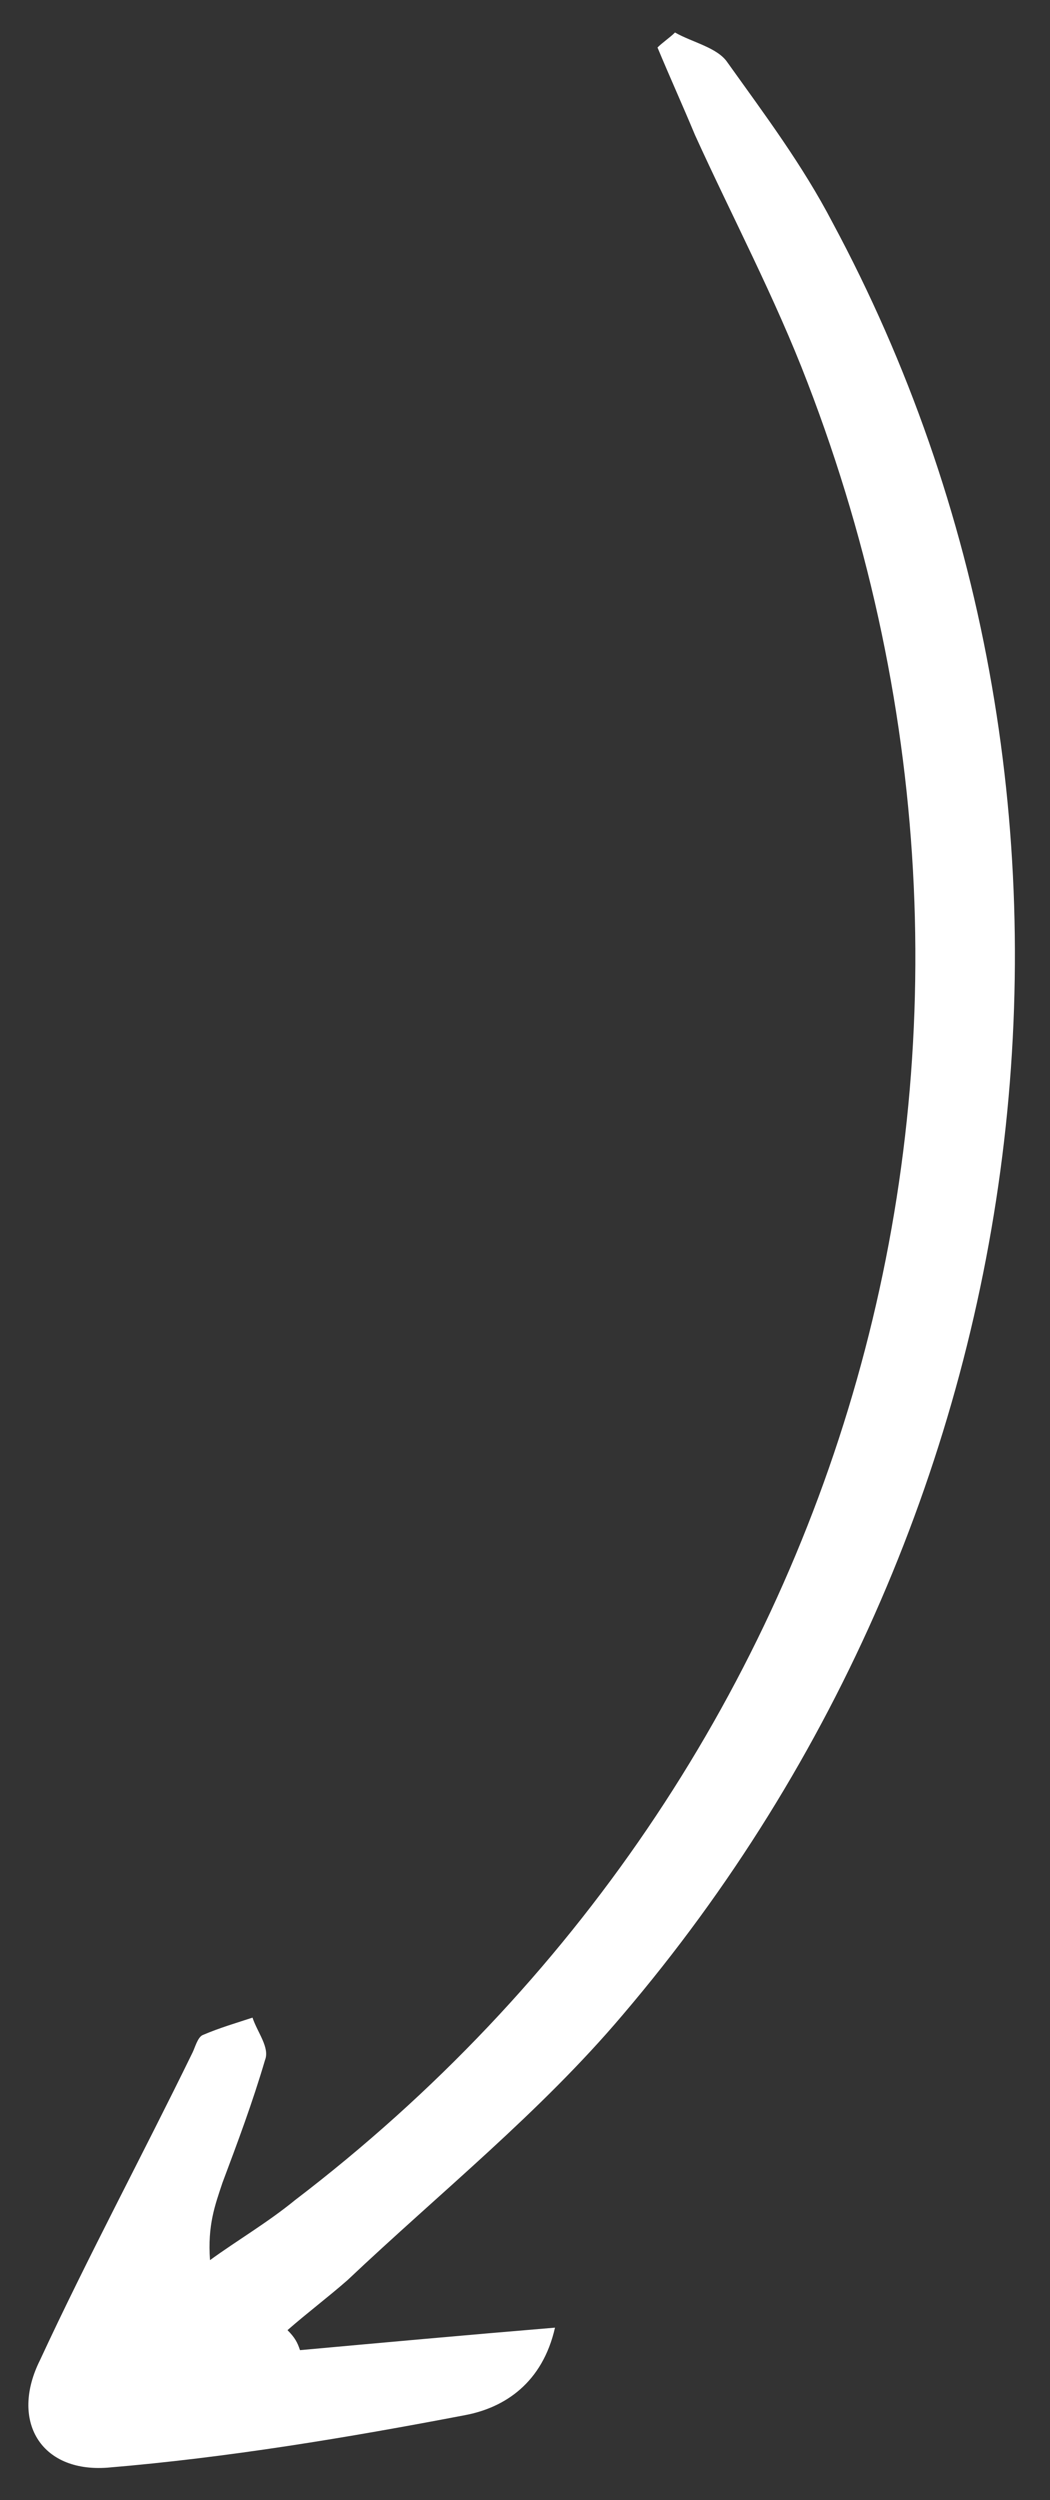
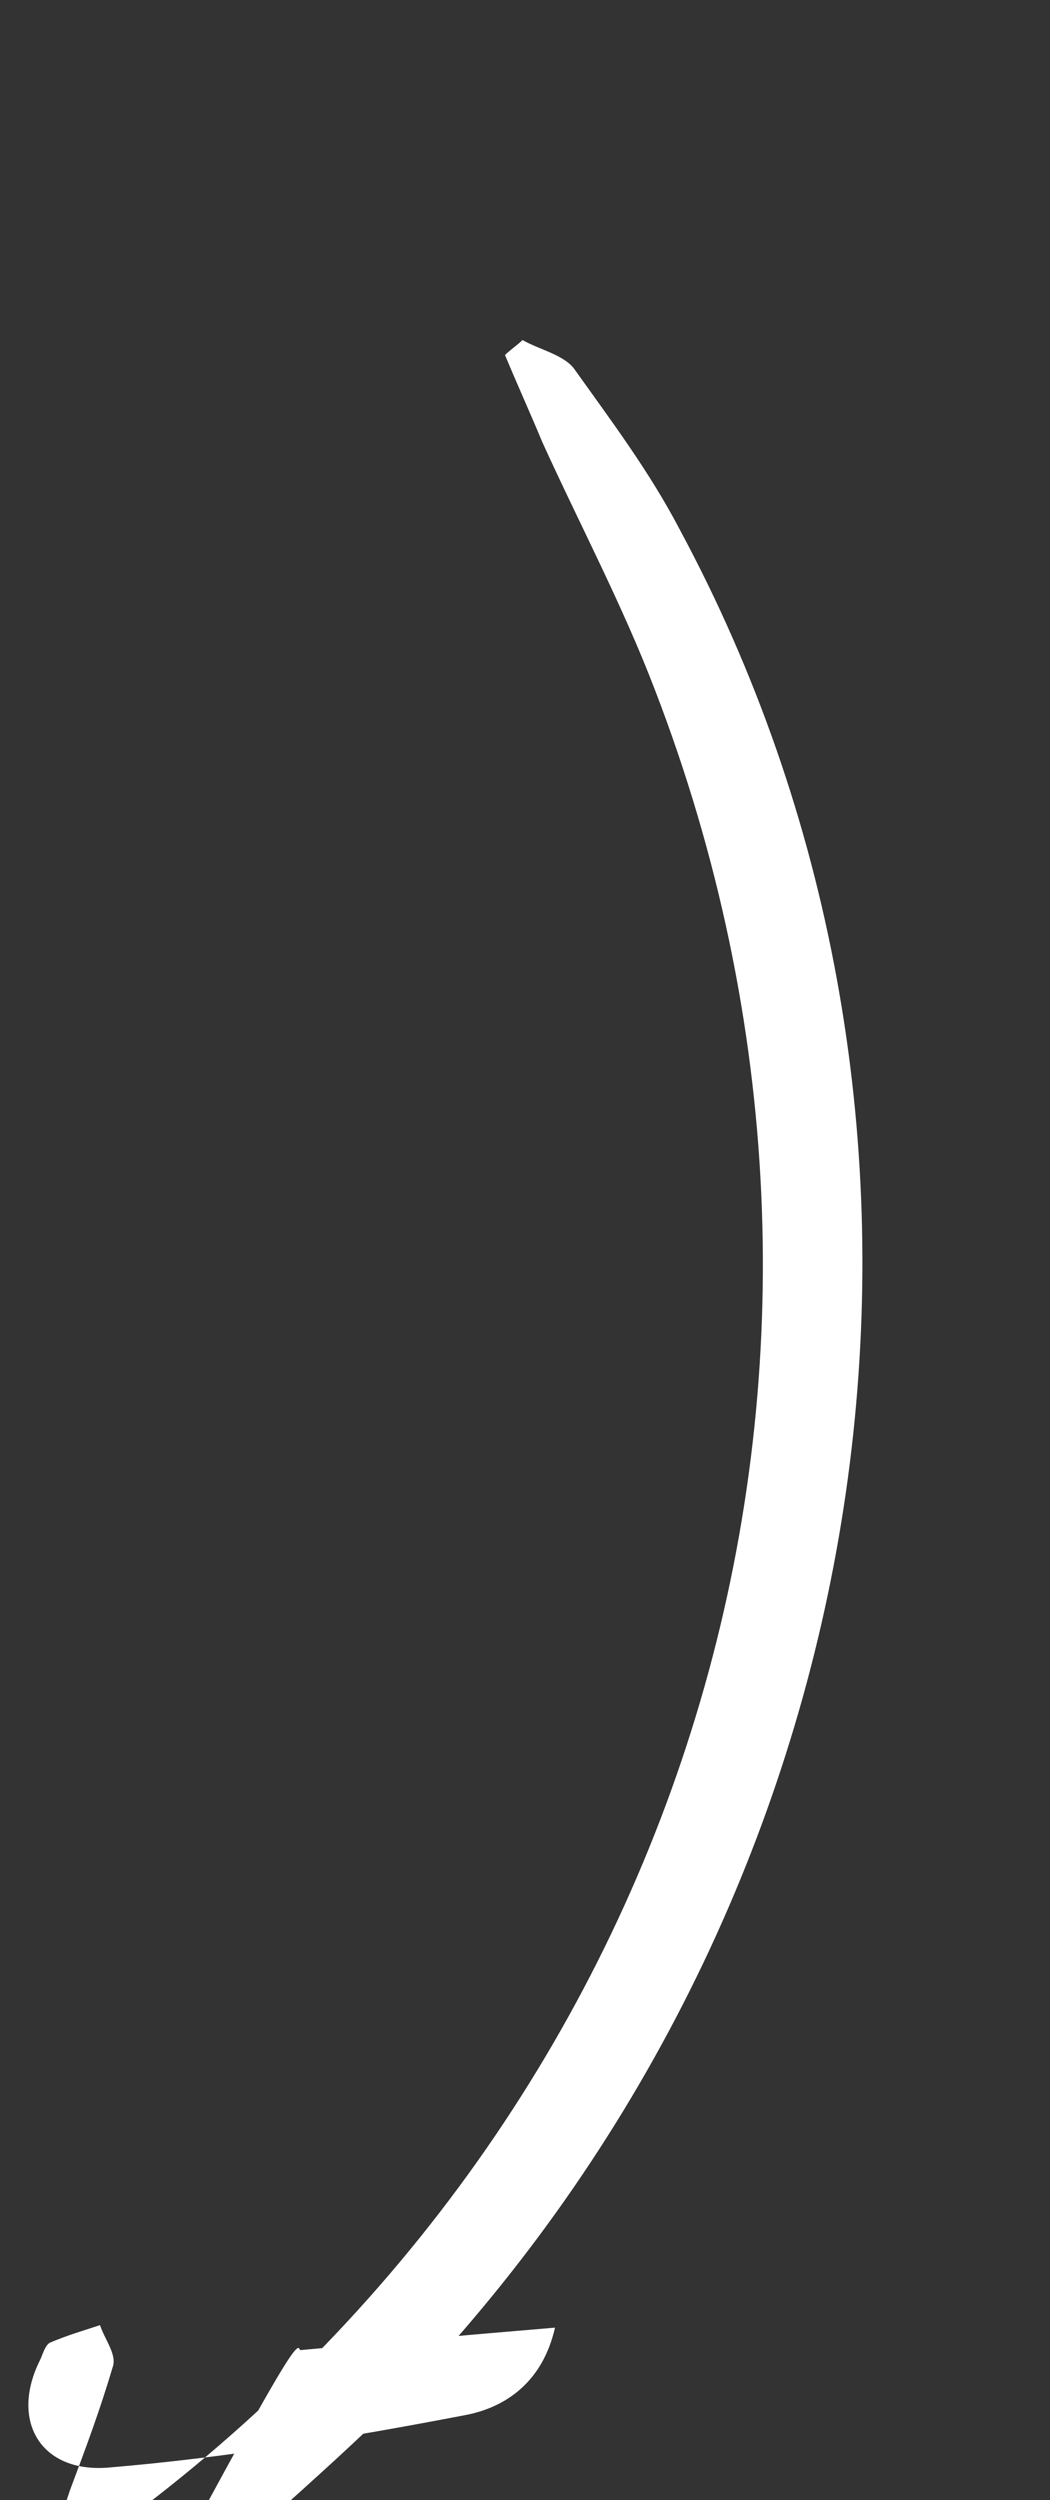
<svg xmlns="http://www.w3.org/2000/svg" version="1.1" id="Layer_1" x="0px" y="0px" viewBox="0 0 42 100" style="enable-background:new 0 0 42 100;" xml:space="preserve">
  <rect x="0" y="0" width="42" height="100" fill="#333333" stroke="none" />
  <style type="text/css">
	.st0{fill:#FFFFFF;}
</style>
-   <path id="XMLID_00000125593278579265531450000004722232194547132346_" class="st0" d="M12,94c3.3-0.3,6.6-0.6,10.2-0.9  c-0.5,2.2-2,3.2-3.6,3.5c-4.7,0.9-9.5,1.7-14.3,2.1c-2.7,0.2-3.9-1.9-2.7-4.3c1.9-4.1,4.1-8.2,6.1-12.3c0.1-0.2,0.2-0.6,0.4-0.7  c0.7-0.3,1.4-0.5,2-0.7c0.2,0.6,0.7,1.2,0.5,1.7c-0.5,1.7-1.1,3.3-1.7,4.9c-0.3,0.9-0.6,1.7-0.5,3.1c1.1-0.8,2.3-1.5,3.4-2.4  c22.4-17.1,30.7-46.2,20.5-72.7c-1.3-3.4-3-6.6-4.5-9.9c-0.5-1.2-1-2.3-1.5-3.5c0.2-0.2,0.5-0.4,0.7-0.6c0.7,0.4,1.7,0.6,2.1,1.2  c1.5,2.1,3,4.1,4.2,6.4c12.2,22.7,8.9,51.4-8.4,71.7c-3.3,3.9-7.3,7.1-11,10.6c-0.8,0.7-1.6,1.3-2.4,2C11.8,93.5,11.9,93.7,12,94z" />
+   <path id="XMLID_00000125593278579265531450000004722232194547132346_" class="st0" d="M12,94c3.3-0.3,6.6-0.6,10.2-0.9  c-0.5,2.2-2,3.2-3.6,3.5c-4.7,0.9-9.5,1.7-14.3,2.1c-2.7,0.2-3.9-1.9-2.7-4.3c0.1-0.2,0.2-0.6,0.4-0.7  c0.7-0.3,1.4-0.5,2-0.7c0.2,0.6,0.7,1.2,0.5,1.7c-0.5,1.7-1.1,3.3-1.7,4.9c-0.3,0.9-0.6,1.7-0.5,3.1c1.1-0.8,2.3-1.5,3.4-2.4  c22.4-17.1,30.7-46.2,20.5-72.7c-1.3-3.4-3-6.6-4.5-9.9c-0.5-1.2-1-2.3-1.5-3.5c0.2-0.2,0.5-0.4,0.7-0.6c0.7,0.4,1.7,0.6,2.1,1.2  c1.5,2.1,3,4.1,4.2,6.4c12.2,22.7,8.9,51.4-8.4,71.7c-3.3,3.9-7.3,7.1-11,10.6c-0.8,0.7-1.6,1.3-2.4,2C11.8,93.5,11.9,93.7,12,94z" />
</svg>